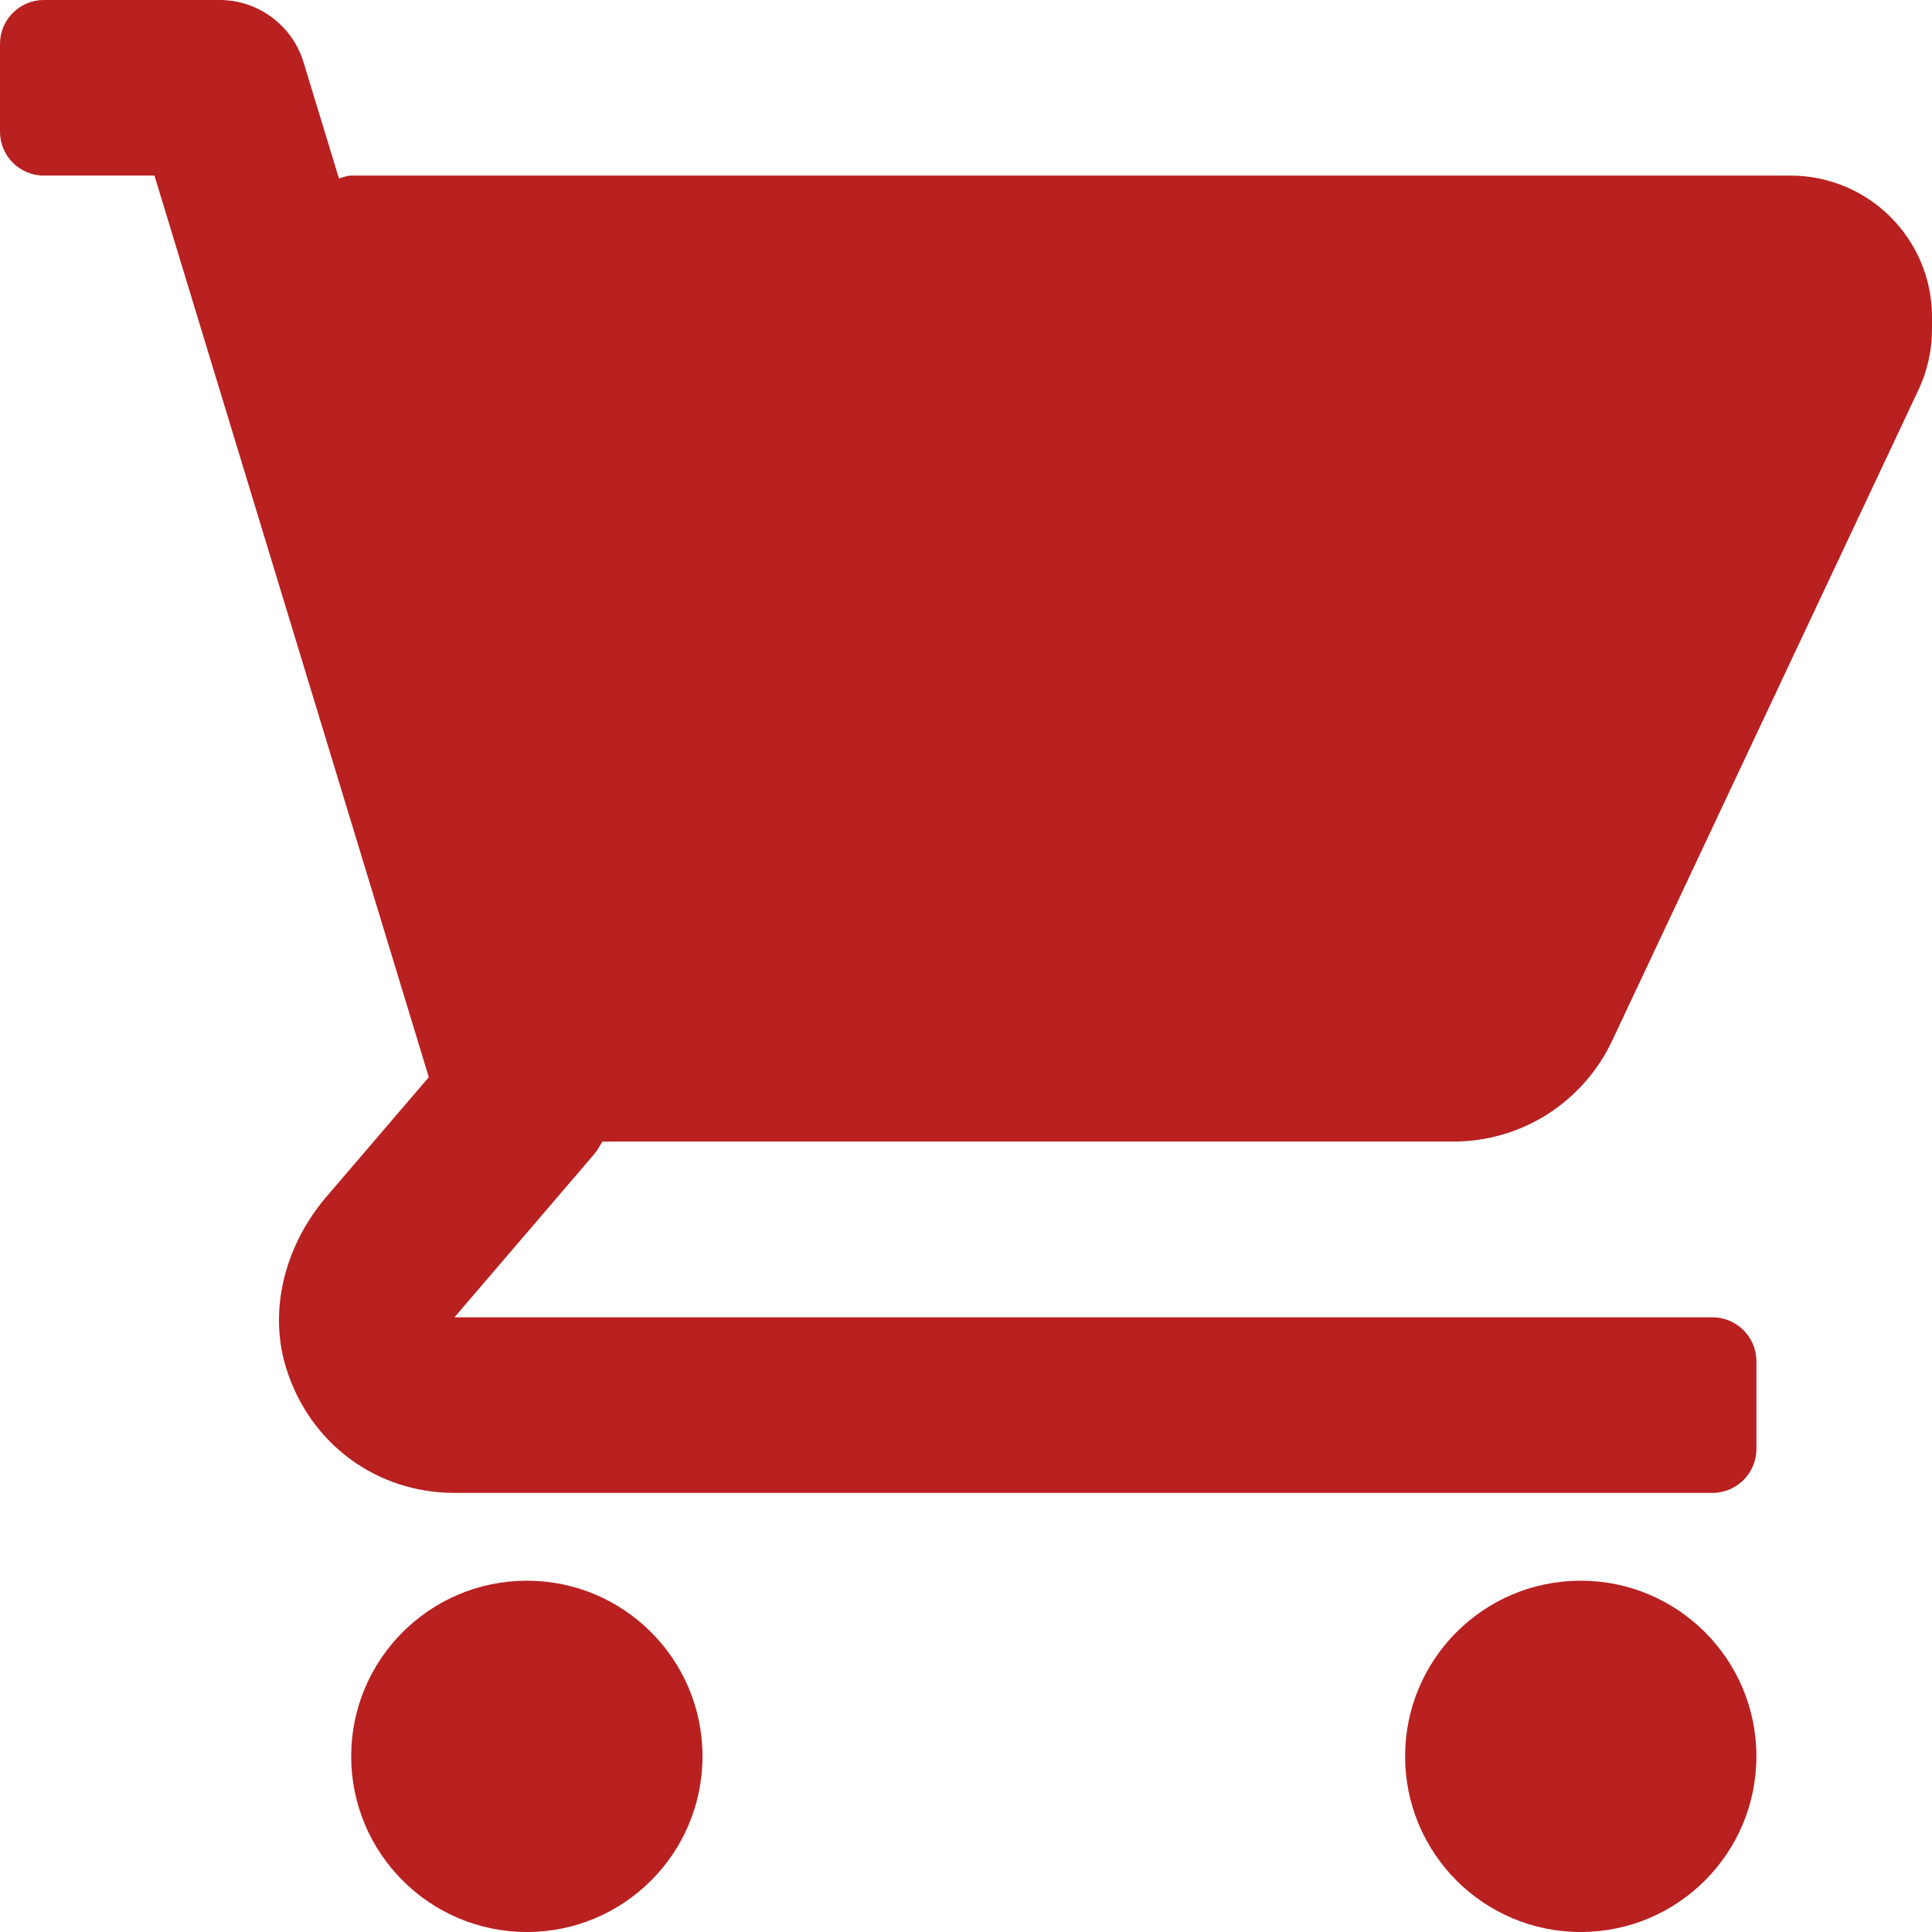
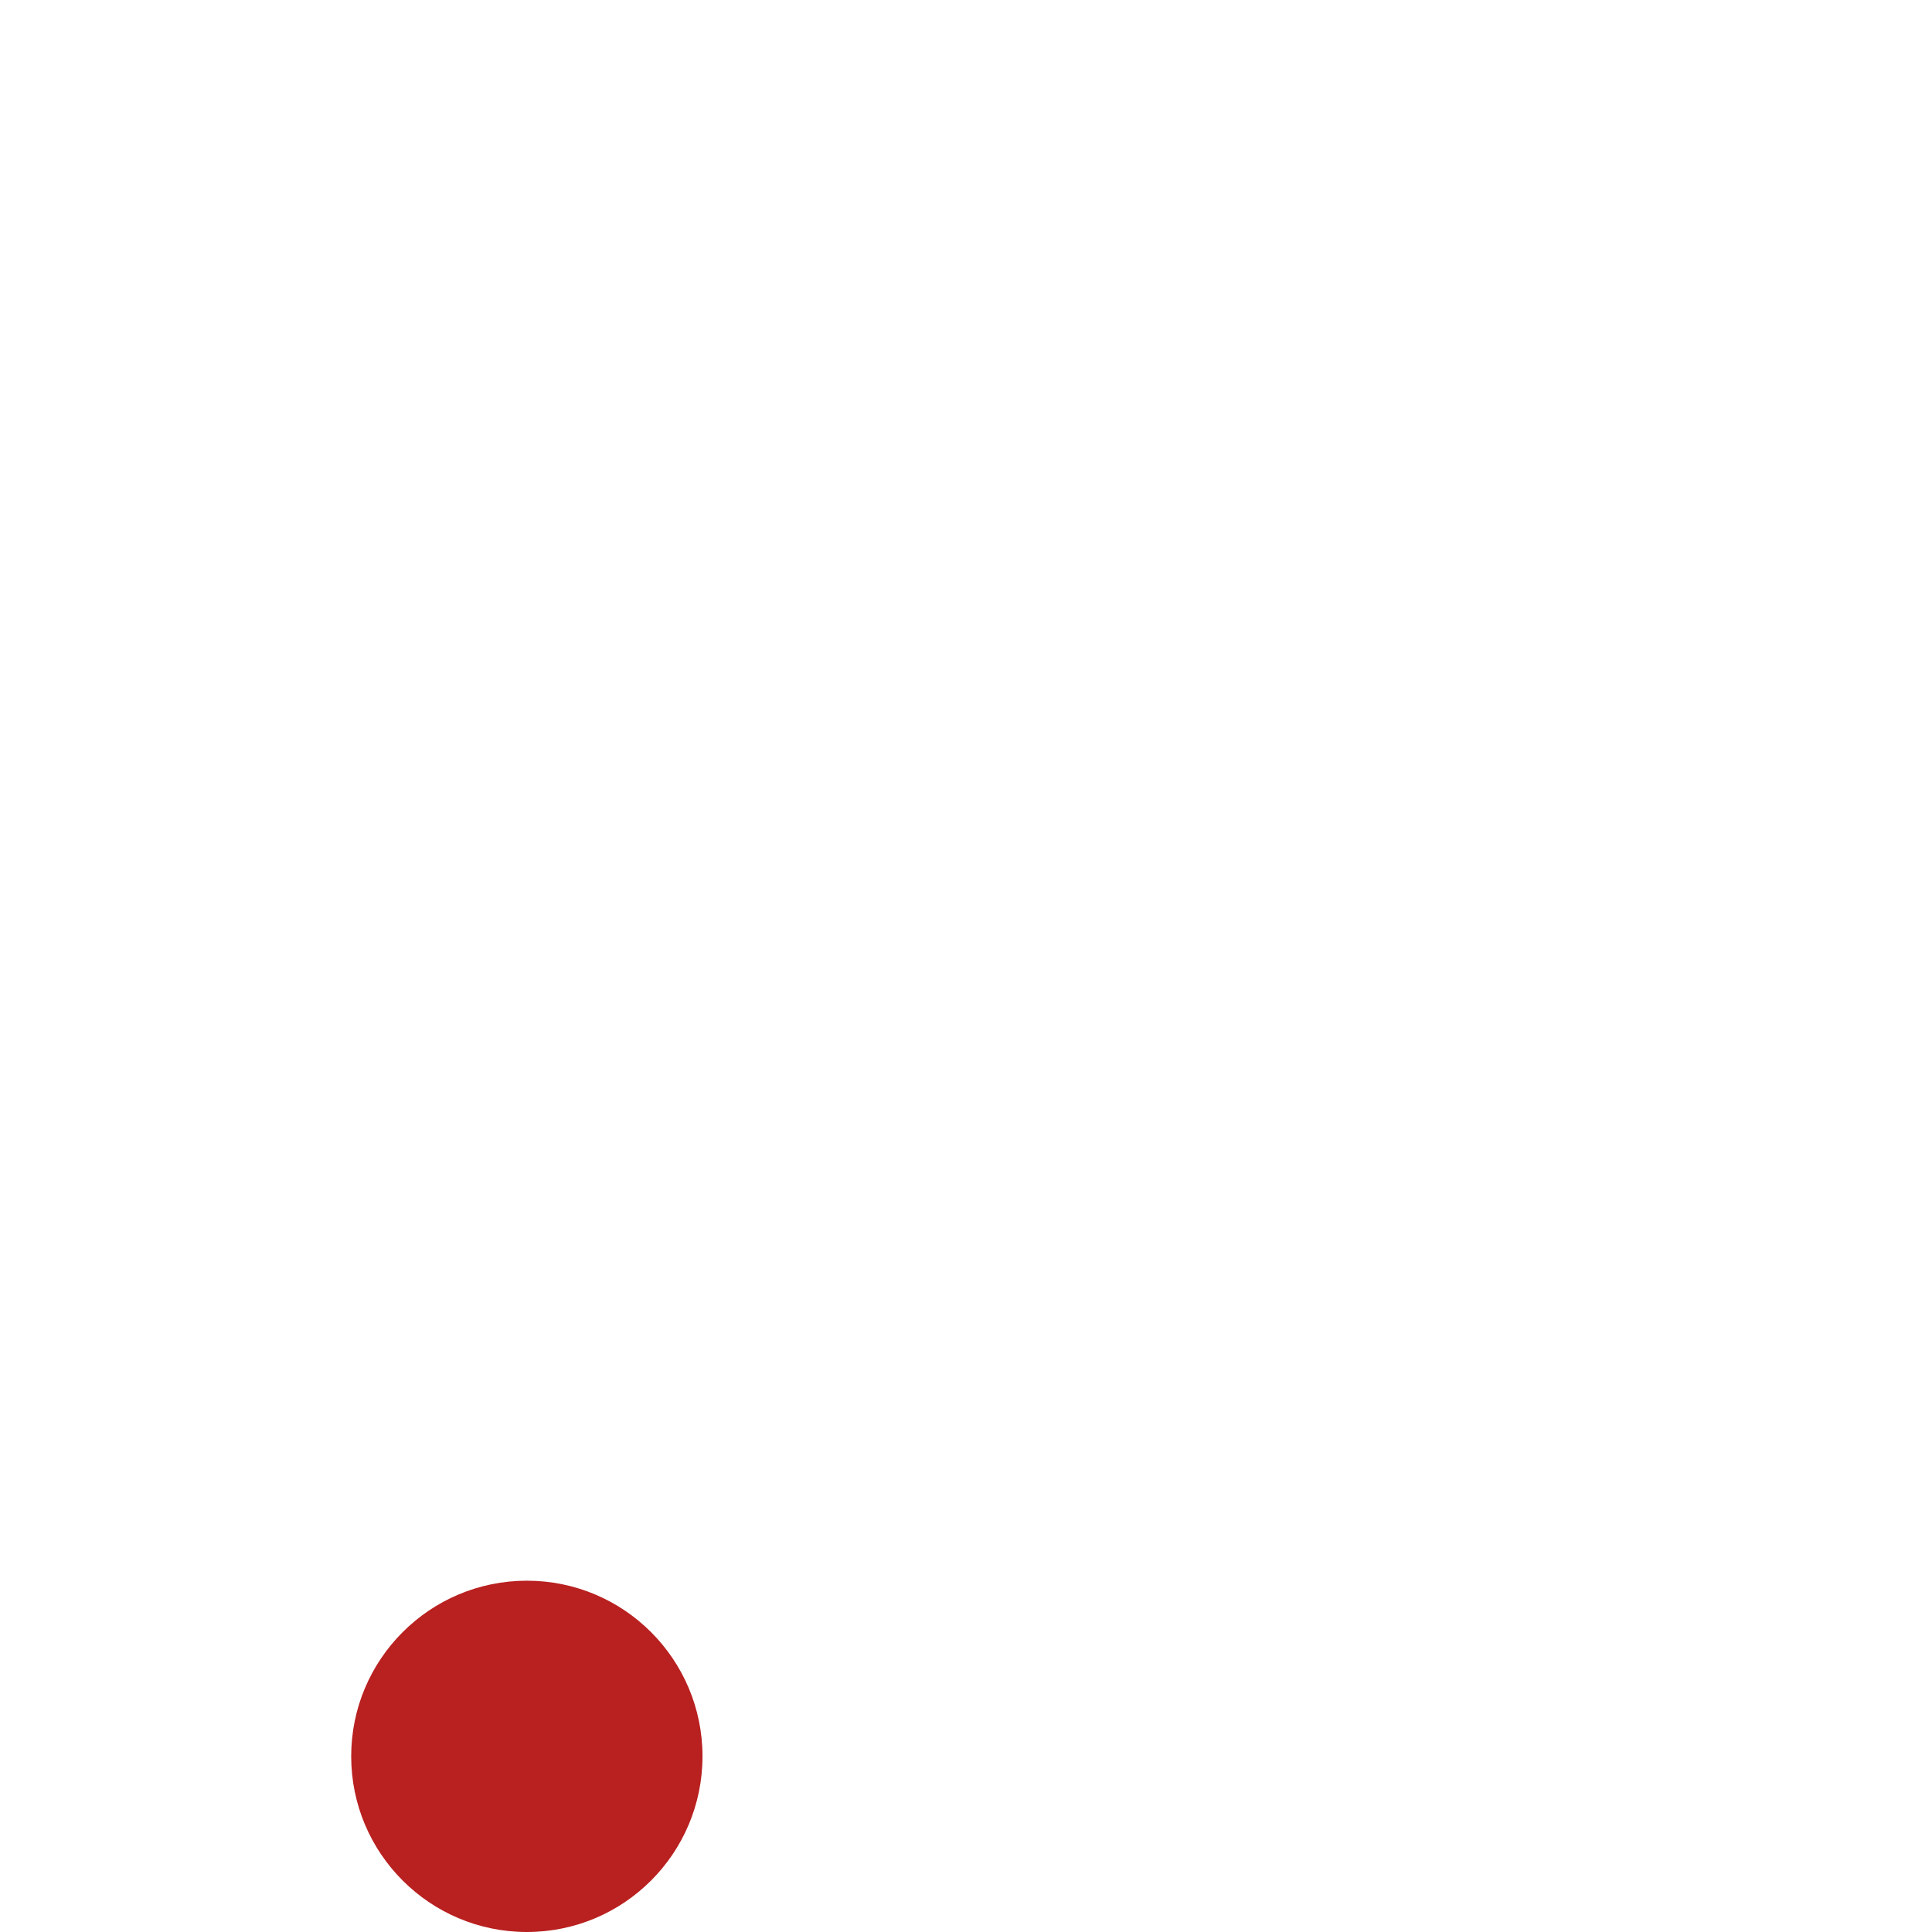
<svg xmlns="http://www.w3.org/2000/svg" width="18" height="18" viewBox="0 0 18 18" fill="none">
-   <path d="M16.682 1.636H3.273C3.232 1.636 3.195 1.652 3.158 1.663L2.828 0.58C2.777 0.412 2.673 0.265 2.532 0.161C2.392 0.056 2.221 -3.79567e-07 2.045 0L0.409 0C0.183 0 0 0.183 0 0.409V1.227C0 1.453 0.183 1.636 0.409 1.636H1.439L3.995 10.036L3.041 11.15C2.664 11.59 2.494 12.196 2.667 12.749C2.889 13.457 3.514 13.909 4.234 13.909H15.954C16.18 13.909 16.364 13.726 16.364 13.5V12.682C16.364 12.456 16.18 12.273 15.954 12.273H4.234L5.53 10.76C5.563 10.722 5.587 10.679 5.612 10.636H13.539C13.85 10.636 14.154 10.548 14.416 10.382C14.678 10.215 14.888 9.977 15.02 9.696L17.875 3.63C17.957 3.455 18 3.263 18 3.07V2.954C18 2.226 17.41 1.636 16.682 1.636Z" fill="#B92020" />
  <path d="M4.909 18C5.813 18 6.545 17.267 6.545 16.363C6.545 15.46 5.813 14.727 4.909 14.727C4.005 14.727 3.272 15.46 3.272 16.363C3.272 17.267 4.005 18 4.909 18Z" fill="#B92020" />
-   <path d="M14.727 18C15.631 18 16.364 17.267 16.364 16.363C16.364 15.46 15.631 14.727 14.727 14.727C13.823 14.727 13.091 15.46 13.091 16.363C13.091 17.267 13.823 18 14.727 18Z" fill="#B92020" />
</svg>